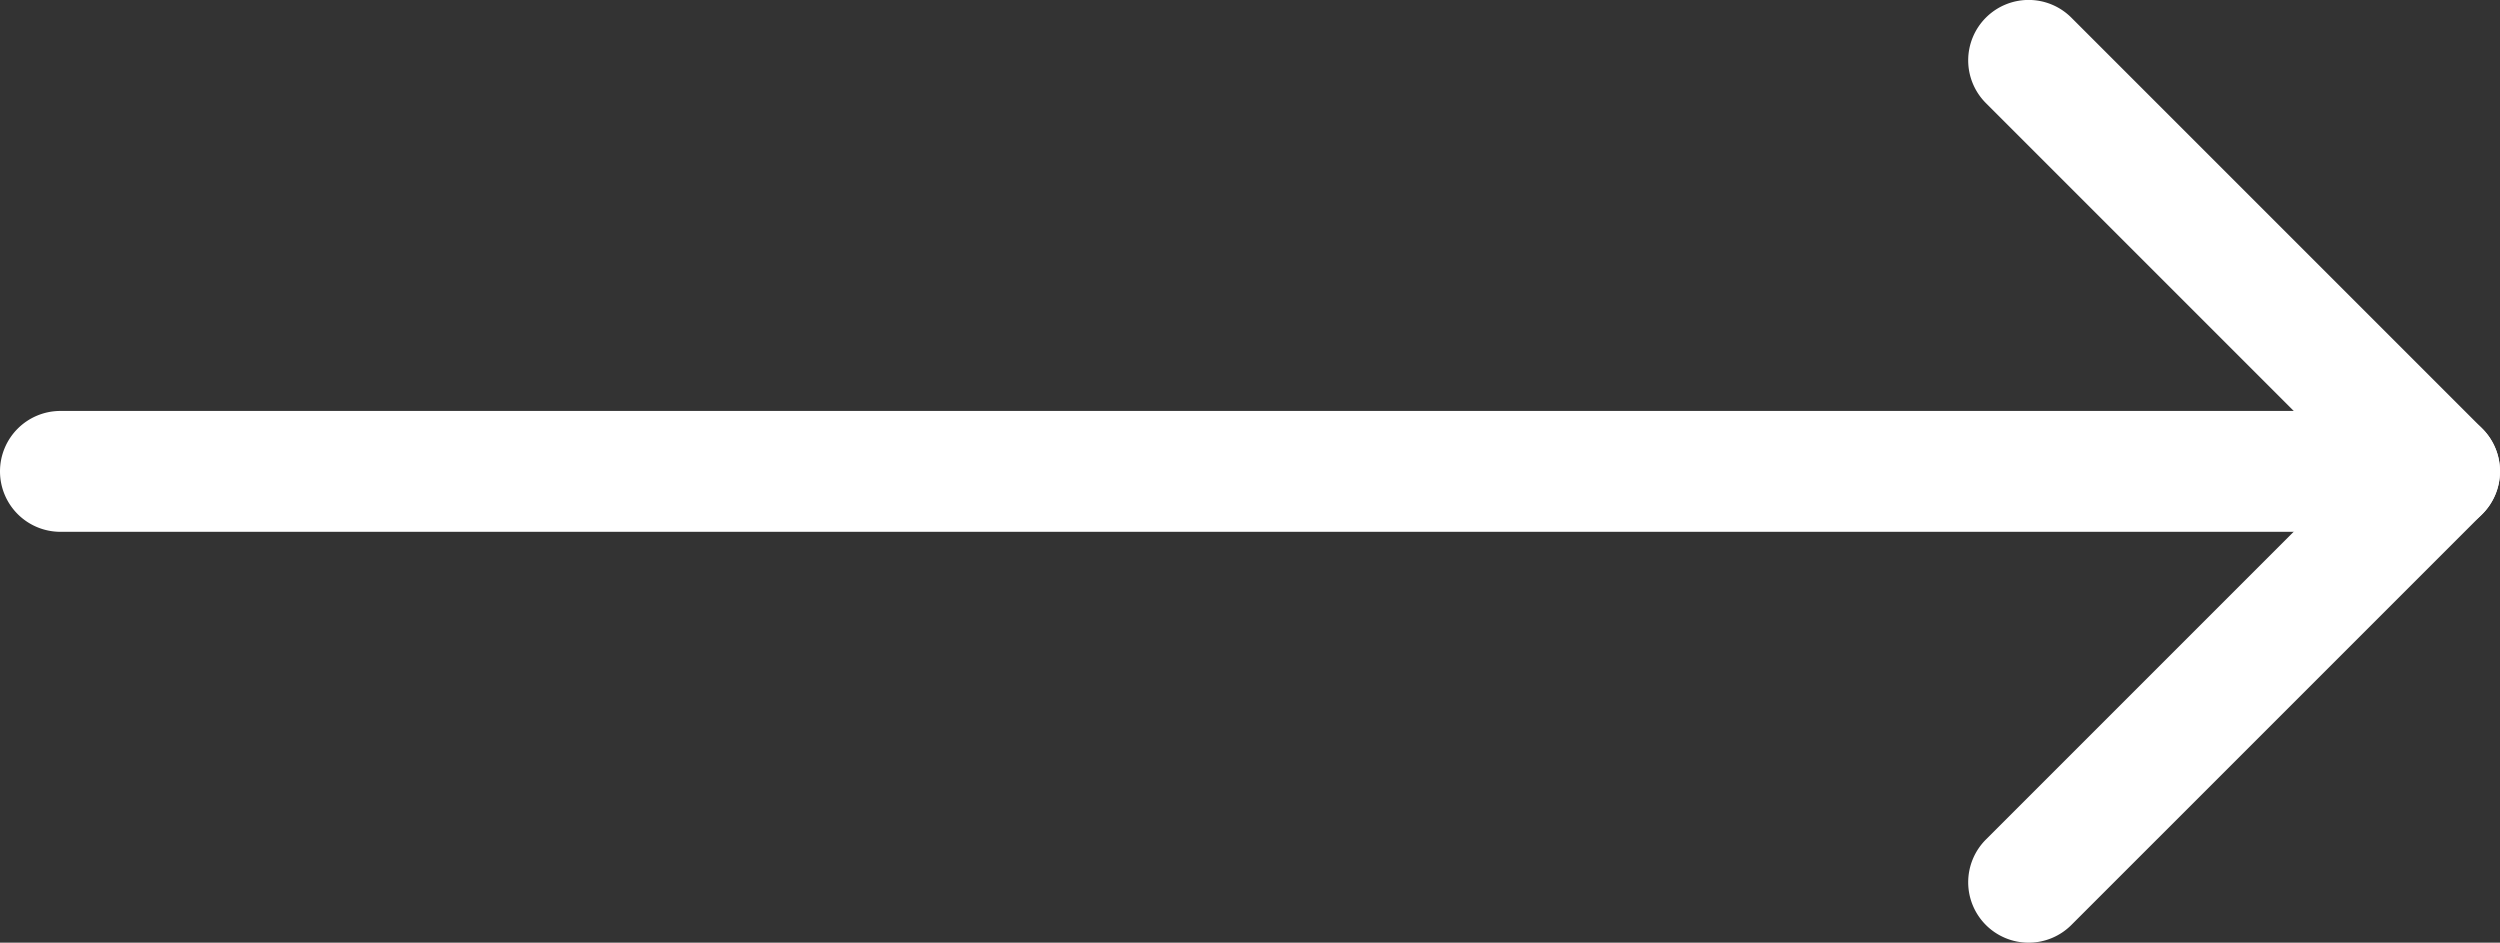
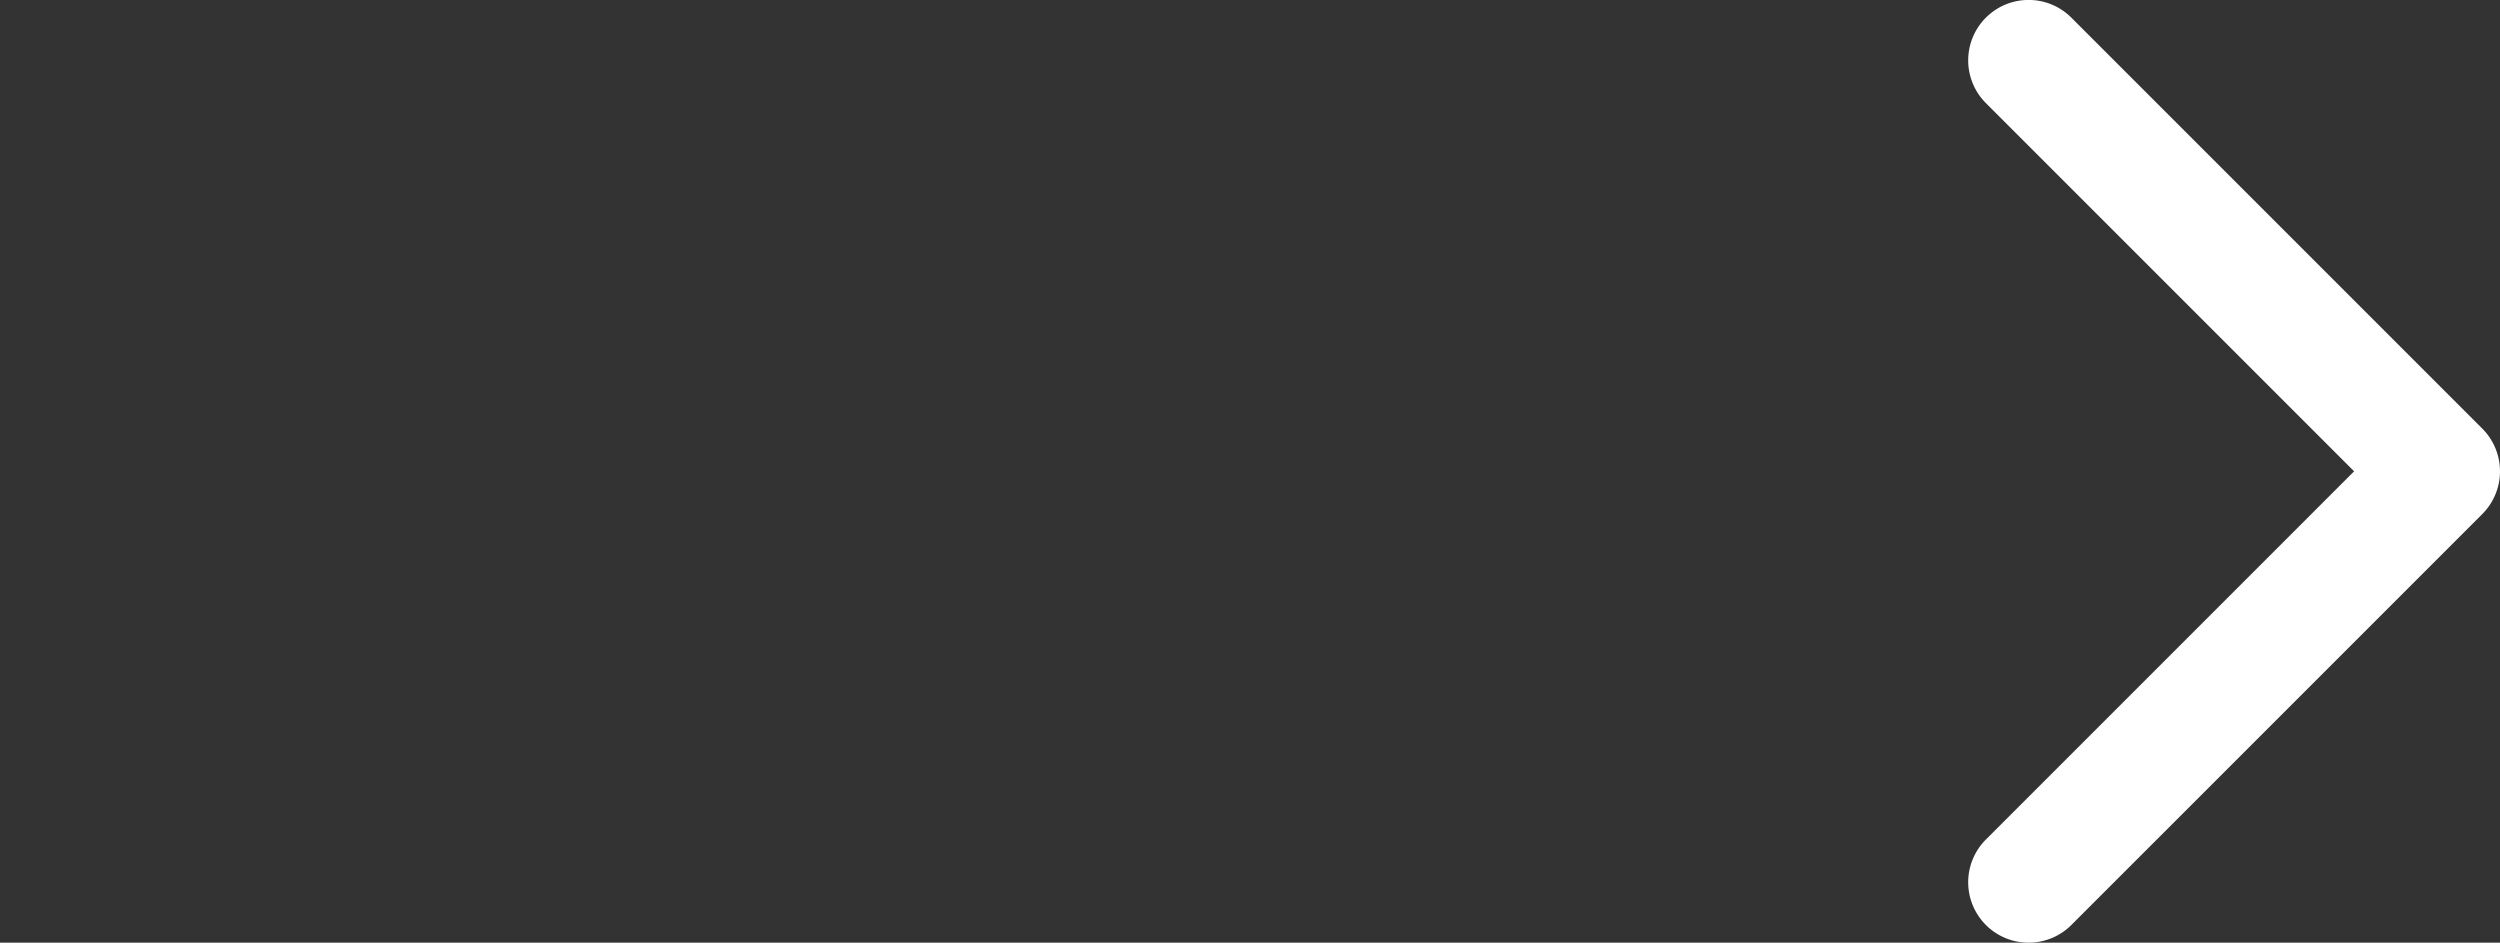
<svg xmlns="http://www.w3.org/2000/svg" height="15.599" viewBox="0 0 41.368 15.599" width="41.368">
  <rect x="0" y="0" width="41.368" height="15.599" fill="#333333" stroke="none" />
  <g fill="#ffffff">
-     <path d="M1 6.8h39.368a1 1 0 0 1 1 1 1 1 0 0 1-1 1H1a1 1 0 0 1-1-1 1 1 0 0 1 1-1z" />
    <path d="M33.568-.001a1 1 0 0 1 .707.293l6.8 6.8a1 1 0 0 1 0 1.414l-6.8 6.8a1 1 0 0 1-1.414 0 1 1 0 0 1 0-1.414l6.093-6.093-6.092-6.092a1 1 0 0 1 .706-1.708z" />
  </g>
</svg>